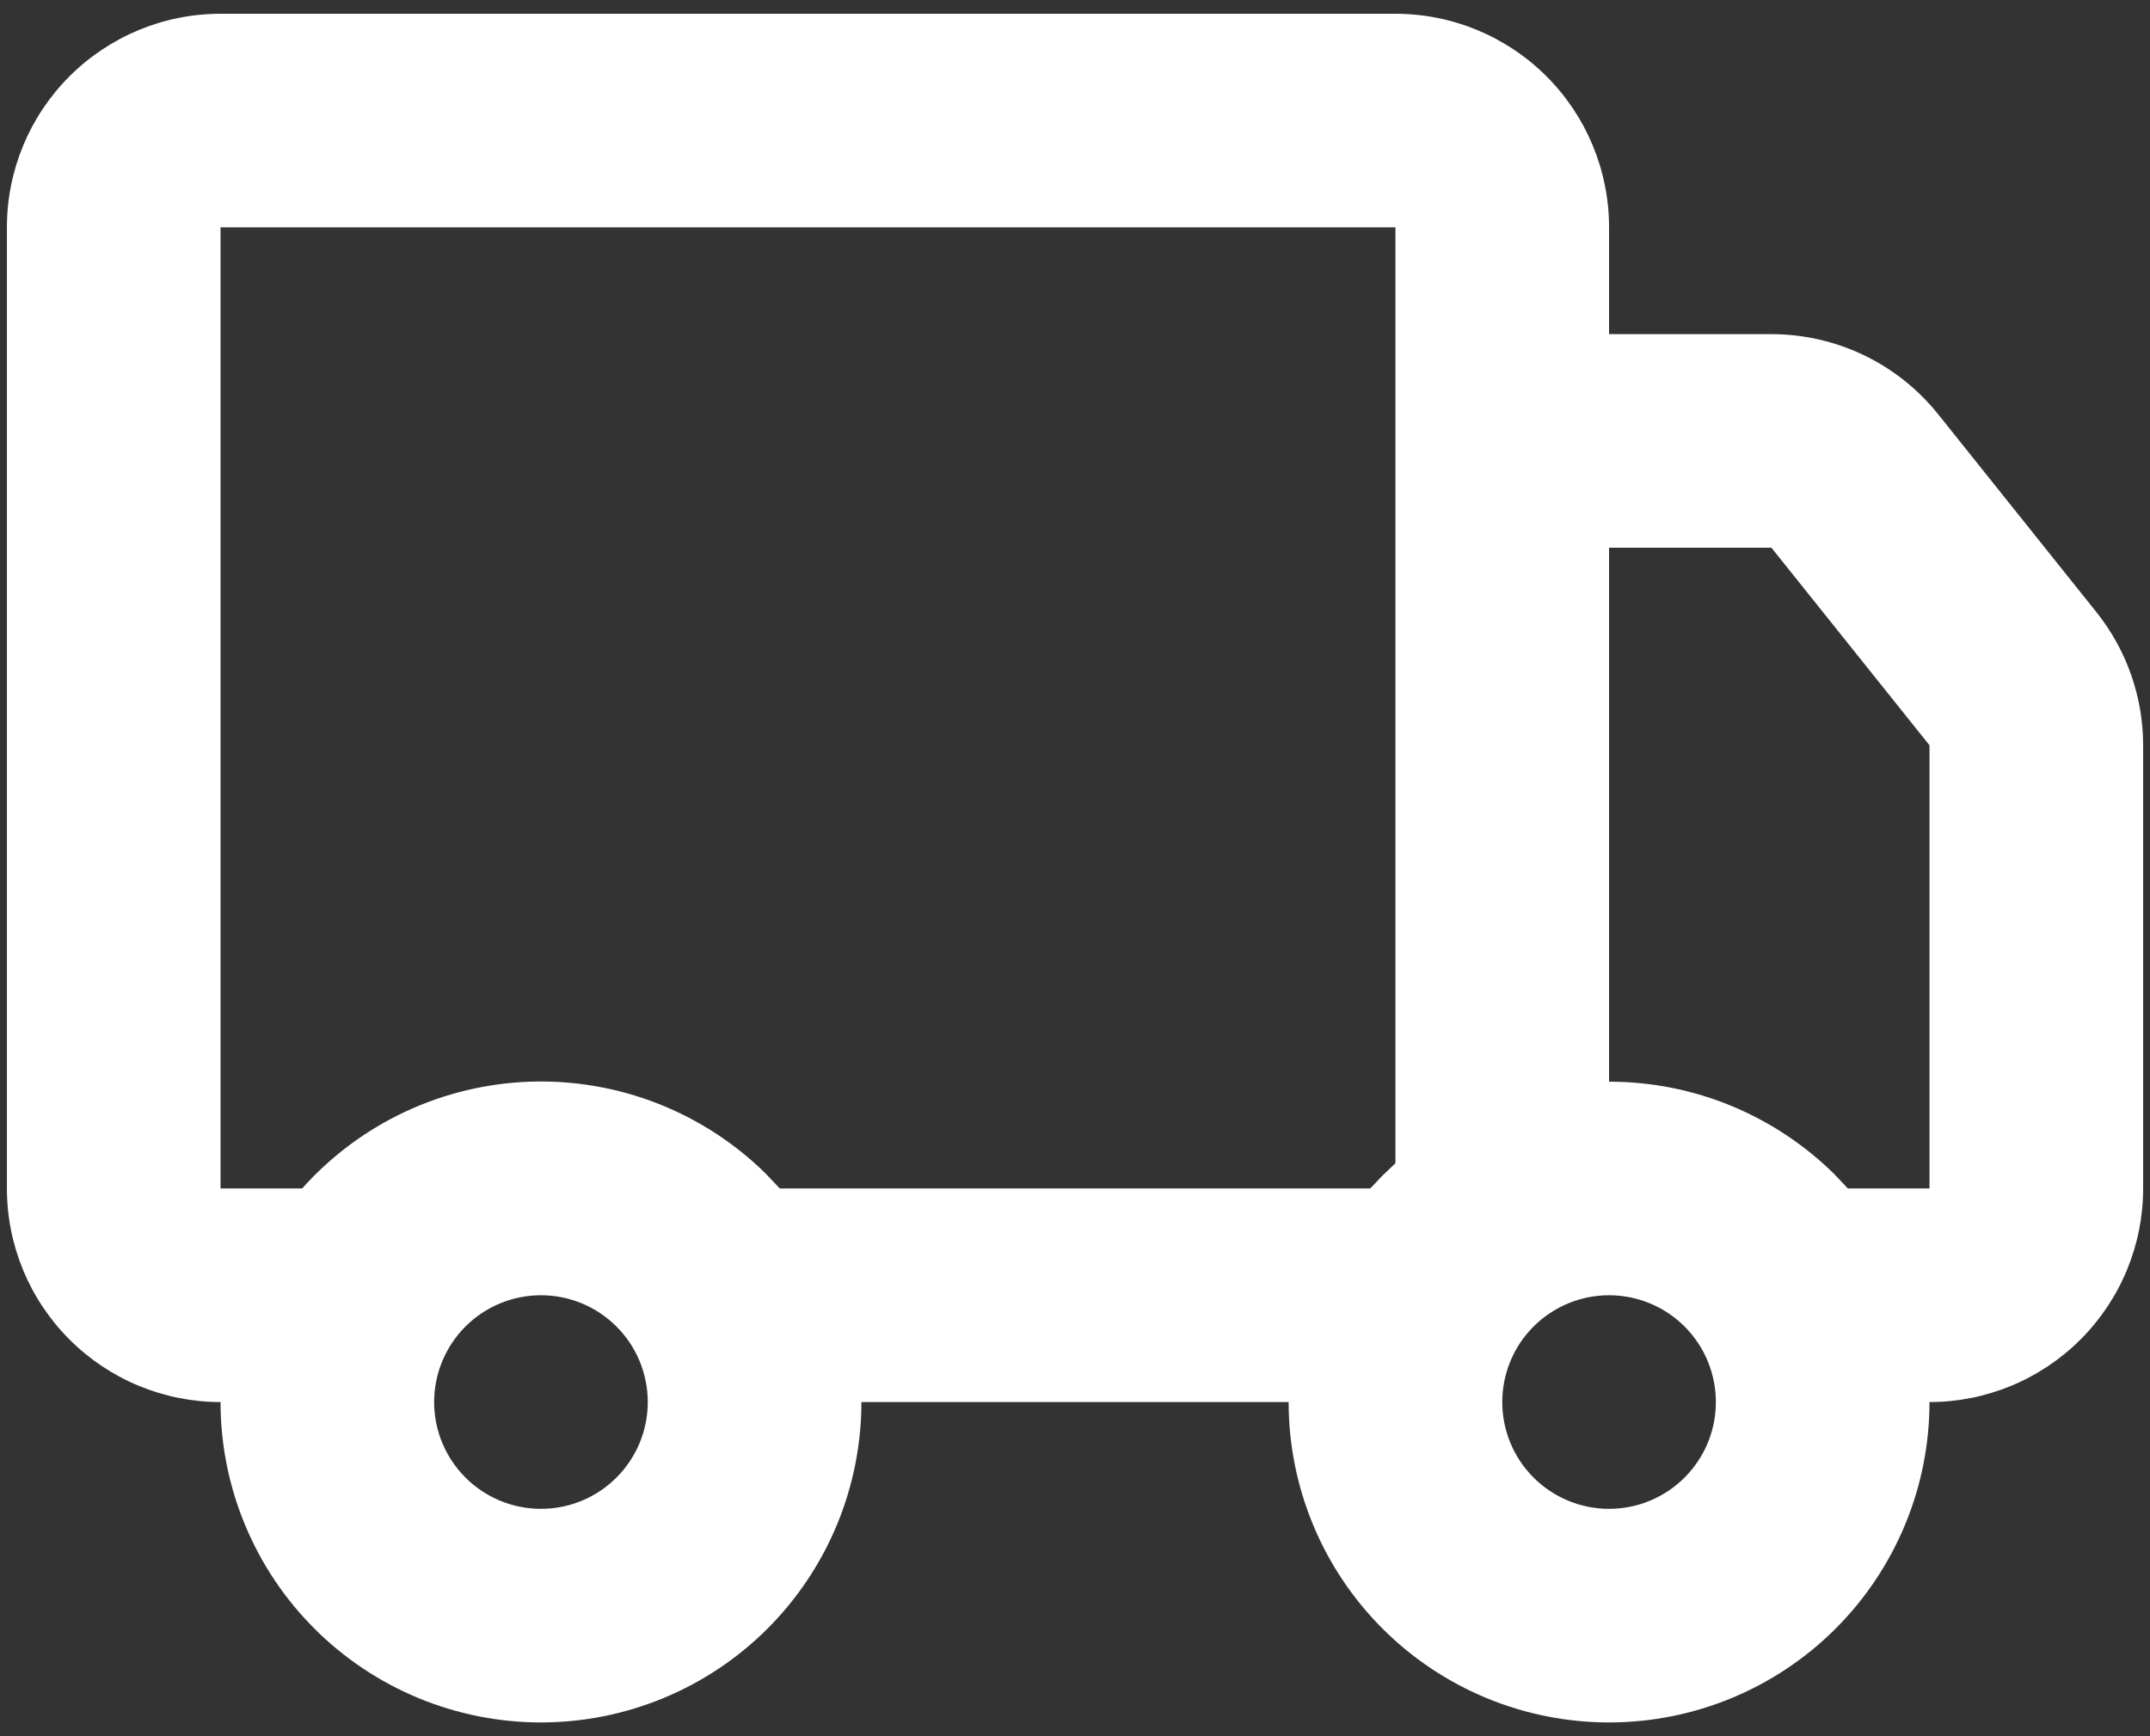
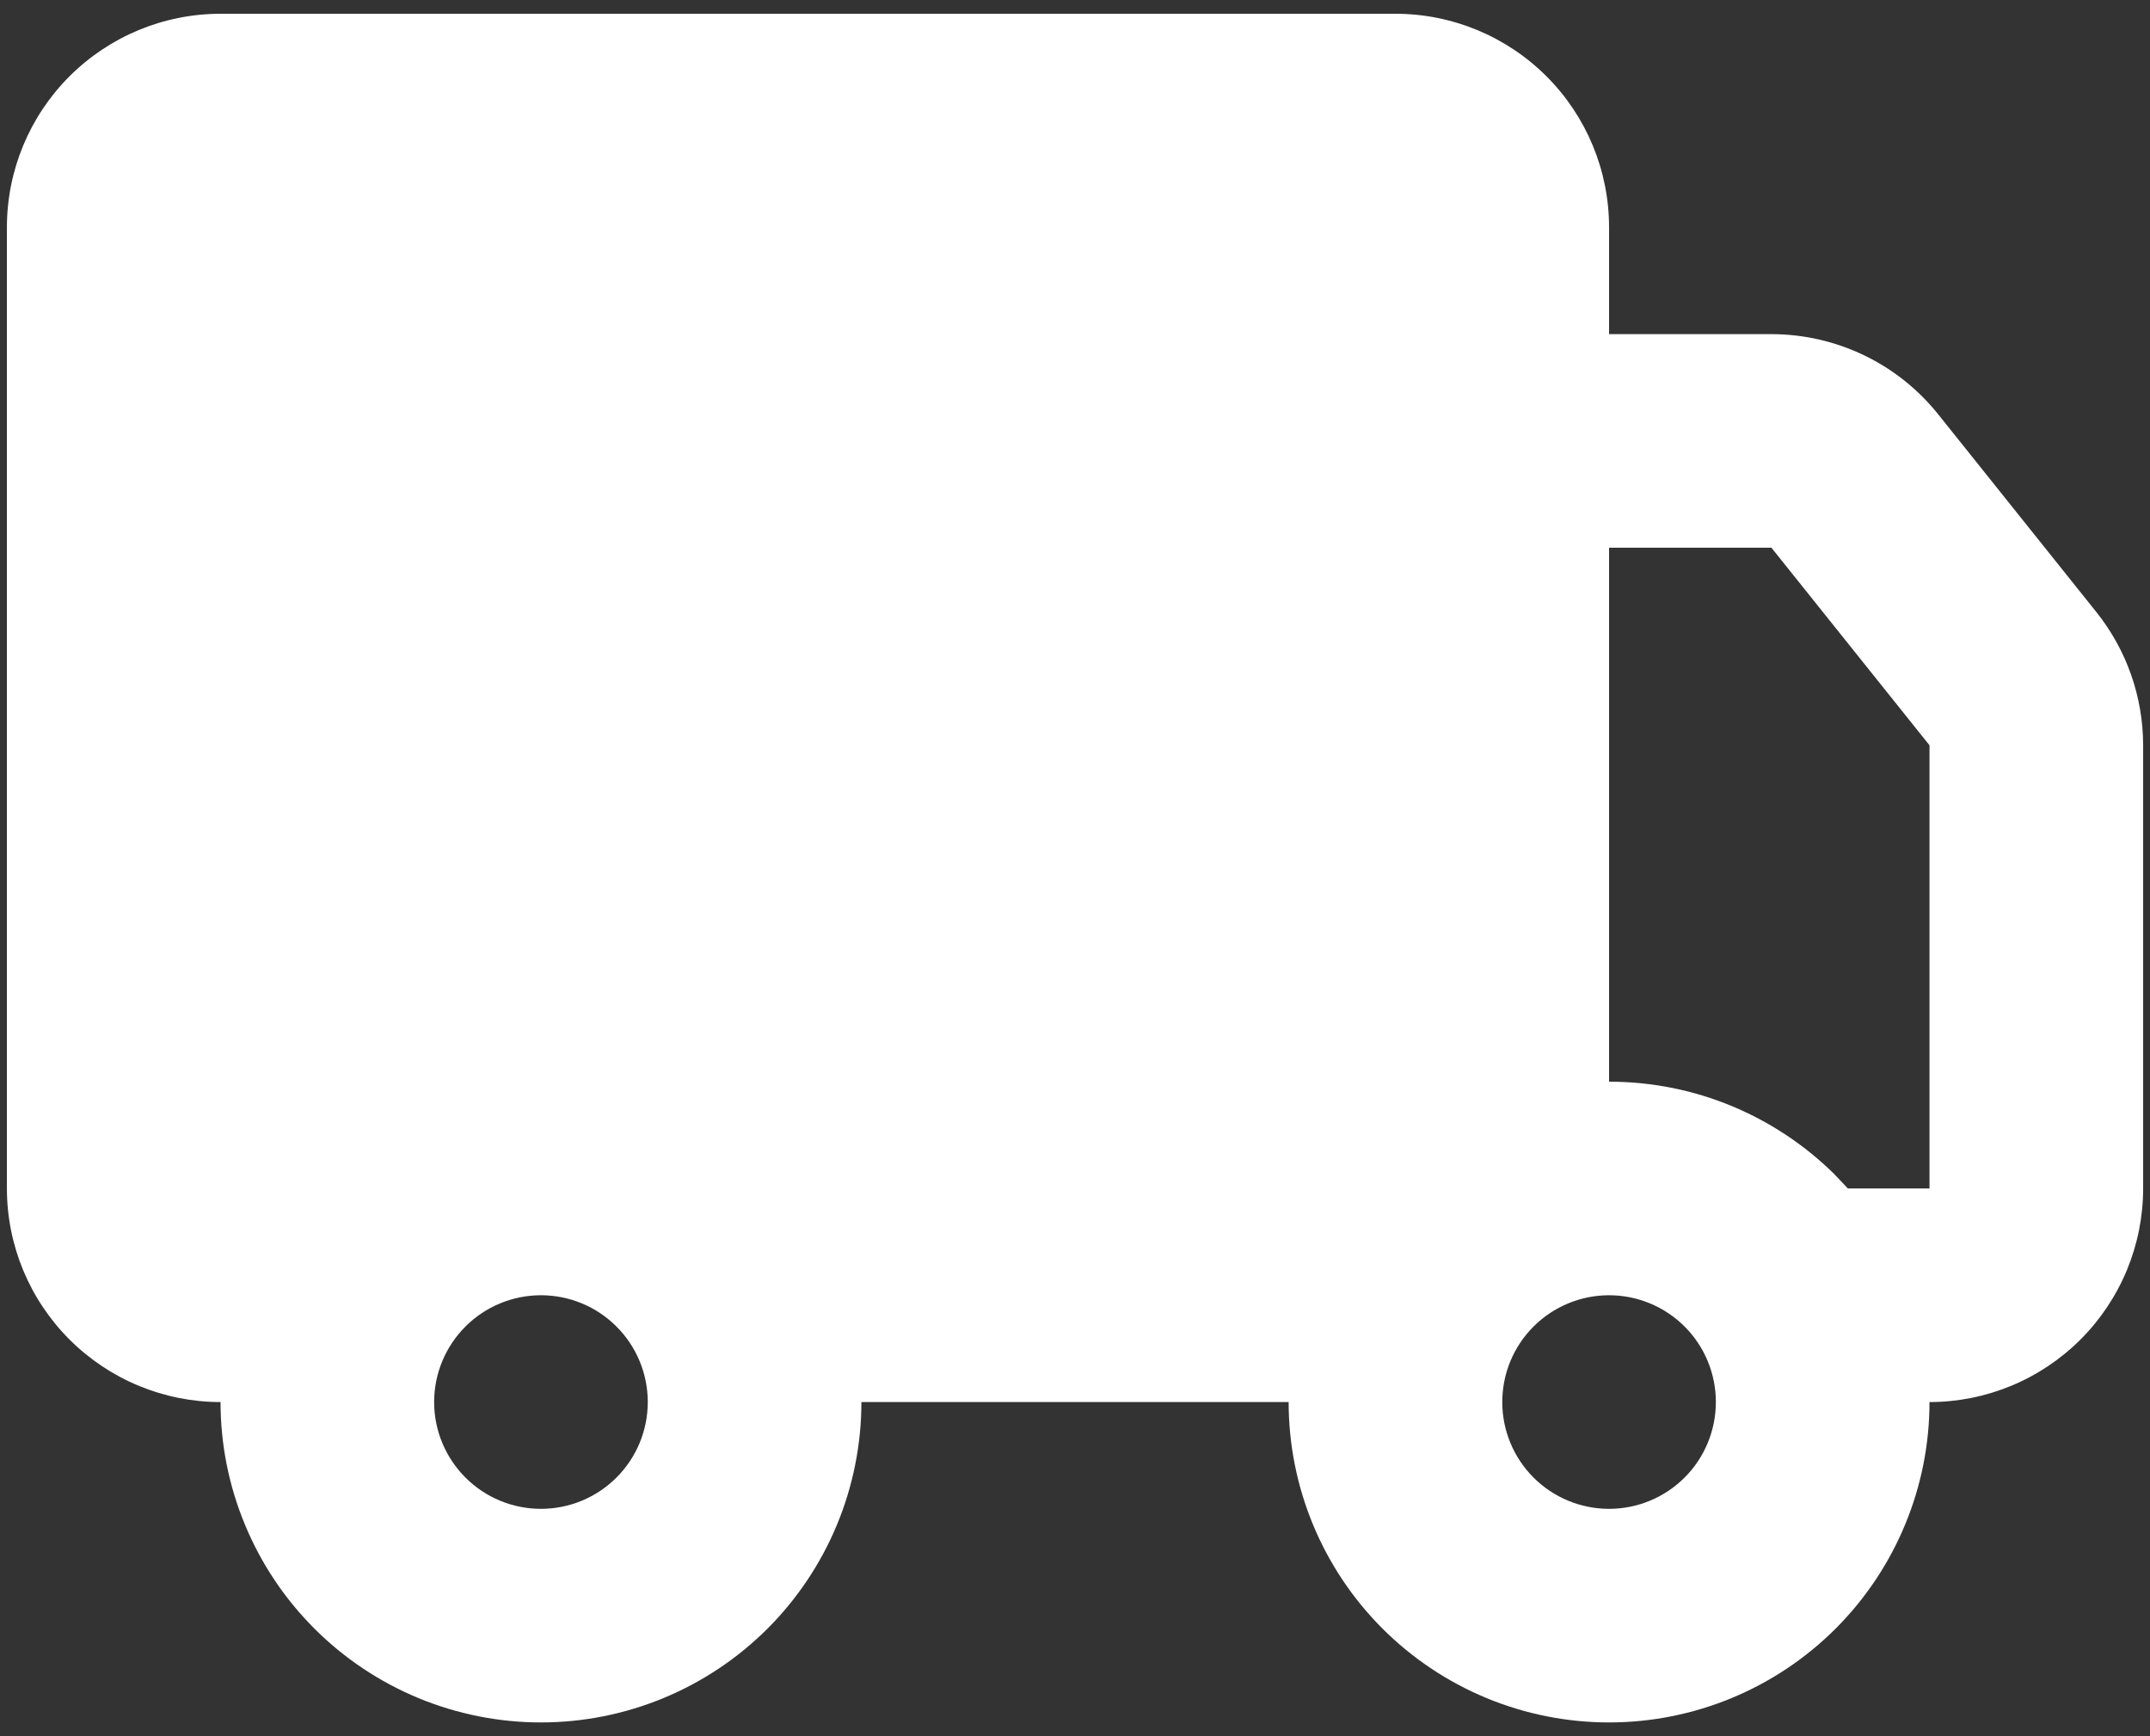
<svg xmlns="http://www.w3.org/2000/svg" width="52" height="42" viewBox="0 0 52 42" fill="none">
  <rect x="0" y="0" width="52" height="42" fill="#333333" stroke="none" />
-   <path d="M33.75 0.333C35.121 0.333 36.435 0.878 37.404 1.847C38.373 2.815 38.917 4.13 38.917 5.5V8.083H42.844C43.618 8.083 44.383 8.258 45.081 8.593C45.779 8.928 46.392 9.416 46.876 10.021L50.7 14.803C51.434 15.719 51.834 16.858 51.834 18.032V28.75C51.834 30.12 51.289 31.434 50.32 32.403C49.351 33.372 48.037 33.917 46.667 33.917C46.667 35.972 45.85 37.943 44.397 39.397C42.944 40.85 40.972 41.667 38.917 41.667C36.862 41.667 34.89 40.85 33.437 39.397C31.983 37.943 31.167 35.972 31.167 33.917H20.834C20.834 34.934 20.633 35.942 20.244 36.882C19.854 37.823 19.283 38.677 18.564 39.397C17.844 40.116 16.99 40.687 16.049 41.077C15.109 41.466 14.101 41.667 13.084 41.667C12.066 41.667 11.058 41.466 10.118 41.077C9.178 40.687 8.323 40.116 7.604 39.397C6.884 38.677 6.313 37.823 5.924 36.882C5.534 35.942 5.334 34.934 5.334 33.917C3.963 33.917 2.649 33.372 1.68 32.403C0.711 31.434 0.167 30.12 0.167 28.75V5.5C0.167 4.13 0.711 2.815 1.68 1.847C2.649 0.878 3.963 0.333 5.334 0.333H33.75ZM13.084 31.333C12.399 31.333 11.741 31.605 11.257 32.09C10.773 32.574 10.5 33.231 10.5 33.917C10.5 34.602 10.773 35.259 11.257 35.743C11.741 36.228 12.399 36.5 13.084 36.5C13.769 36.5 14.426 36.228 14.91 35.743C15.395 35.259 15.667 34.602 15.667 33.917C15.667 33.231 15.395 32.574 14.91 32.09C14.426 31.605 13.769 31.333 13.084 31.333ZM38.917 31.333C38.232 31.333 37.575 31.605 37.09 32.09C36.606 32.574 36.334 33.231 36.334 33.917C36.334 34.602 36.606 35.259 37.09 35.743C37.575 36.228 38.232 36.5 38.917 36.5C39.602 36.5 40.259 36.228 40.744 35.743C41.228 35.259 41.5 34.602 41.5 33.917C41.5 33.231 41.228 32.574 40.744 32.09C40.259 31.605 39.602 31.333 38.917 31.333ZM33.75 5.5H5.334V28.75H7.307C8.006 27.967 8.857 27.334 9.807 26.89C10.758 26.446 11.789 26.2 12.838 26.166C13.887 26.133 14.931 26.313 15.909 26.696C16.886 27.079 17.775 27.656 18.522 28.393L18.86 28.75H33.141L33.438 28.437L33.75 28.14V5.5ZM42.844 13.25H38.917V26.167C41.035 26.167 42.955 27.019 44.355 28.393L44.693 28.75H46.667V18.029L42.844 13.25Z" fill="white" />
+   <path d="M33.75 0.333C35.121 0.333 36.435 0.878 37.404 1.847C38.373 2.815 38.917 4.13 38.917 5.5V8.083H42.844C43.618 8.083 44.383 8.258 45.081 8.593C45.779 8.928 46.392 9.416 46.876 10.021L50.7 14.803C51.434 15.719 51.834 16.858 51.834 18.032V28.75C51.834 30.12 51.289 31.434 50.32 32.403C49.351 33.372 48.037 33.917 46.667 33.917C46.667 35.972 45.85 37.943 44.397 39.397C42.944 40.85 40.972 41.667 38.917 41.667C36.862 41.667 34.89 40.85 33.437 39.397C31.983 37.943 31.167 35.972 31.167 33.917H20.834C20.834 34.934 20.633 35.942 20.244 36.882C19.854 37.823 19.283 38.677 18.564 39.397C17.844 40.116 16.99 40.687 16.049 41.077C15.109 41.466 14.101 41.667 13.084 41.667C12.066 41.667 11.058 41.466 10.118 41.077C9.178 40.687 8.323 40.116 7.604 39.397C6.884 38.677 6.313 37.823 5.924 36.882C5.534 35.942 5.334 34.934 5.334 33.917C3.963 33.917 2.649 33.372 1.68 32.403C0.711 31.434 0.167 30.12 0.167 28.75V5.5C0.167 4.13 0.711 2.815 1.68 1.847C2.649 0.878 3.963 0.333 5.334 0.333H33.75ZM13.084 31.333C12.399 31.333 11.741 31.605 11.257 32.09C10.773 32.574 10.5 33.231 10.5 33.917C10.5 34.602 10.773 35.259 11.257 35.743C11.741 36.228 12.399 36.5 13.084 36.5C13.769 36.5 14.426 36.228 14.91 35.743C15.395 35.259 15.667 34.602 15.667 33.917C15.667 33.231 15.395 32.574 14.91 32.09C14.426 31.605 13.769 31.333 13.084 31.333ZM38.917 31.333C38.232 31.333 37.575 31.605 37.09 32.09C36.606 32.574 36.334 33.231 36.334 33.917C36.334 34.602 36.606 35.259 37.09 35.743C37.575 36.228 38.232 36.5 38.917 36.5C39.602 36.5 40.259 36.228 40.744 35.743C41.228 35.259 41.5 34.602 41.5 33.917C41.5 33.231 41.228 32.574 40.744 32.09C40.259 31.605 39.602 31.333 38.917 31.333ZH5.334V28.75H7.307C8.006 27.967 8.857 27.334 9.807 26.89C10.758 26.446 11.789 26.2 12.838 26.166C13.887 26.133 14.931 26.313 15.909 26.696C16.886 27.079 17.775 27.656 18.522 28.393L18.86 28.75H33.141L33.438 28.437L33.75 28.14V5.5ZM42.844 13.25H38.917V26.167C41.035 26.167 42.955 27.019 44.355 28.393L44.693 28.75H46.667V18.029L42.844 13.25Z" fill="white" />
</svg>